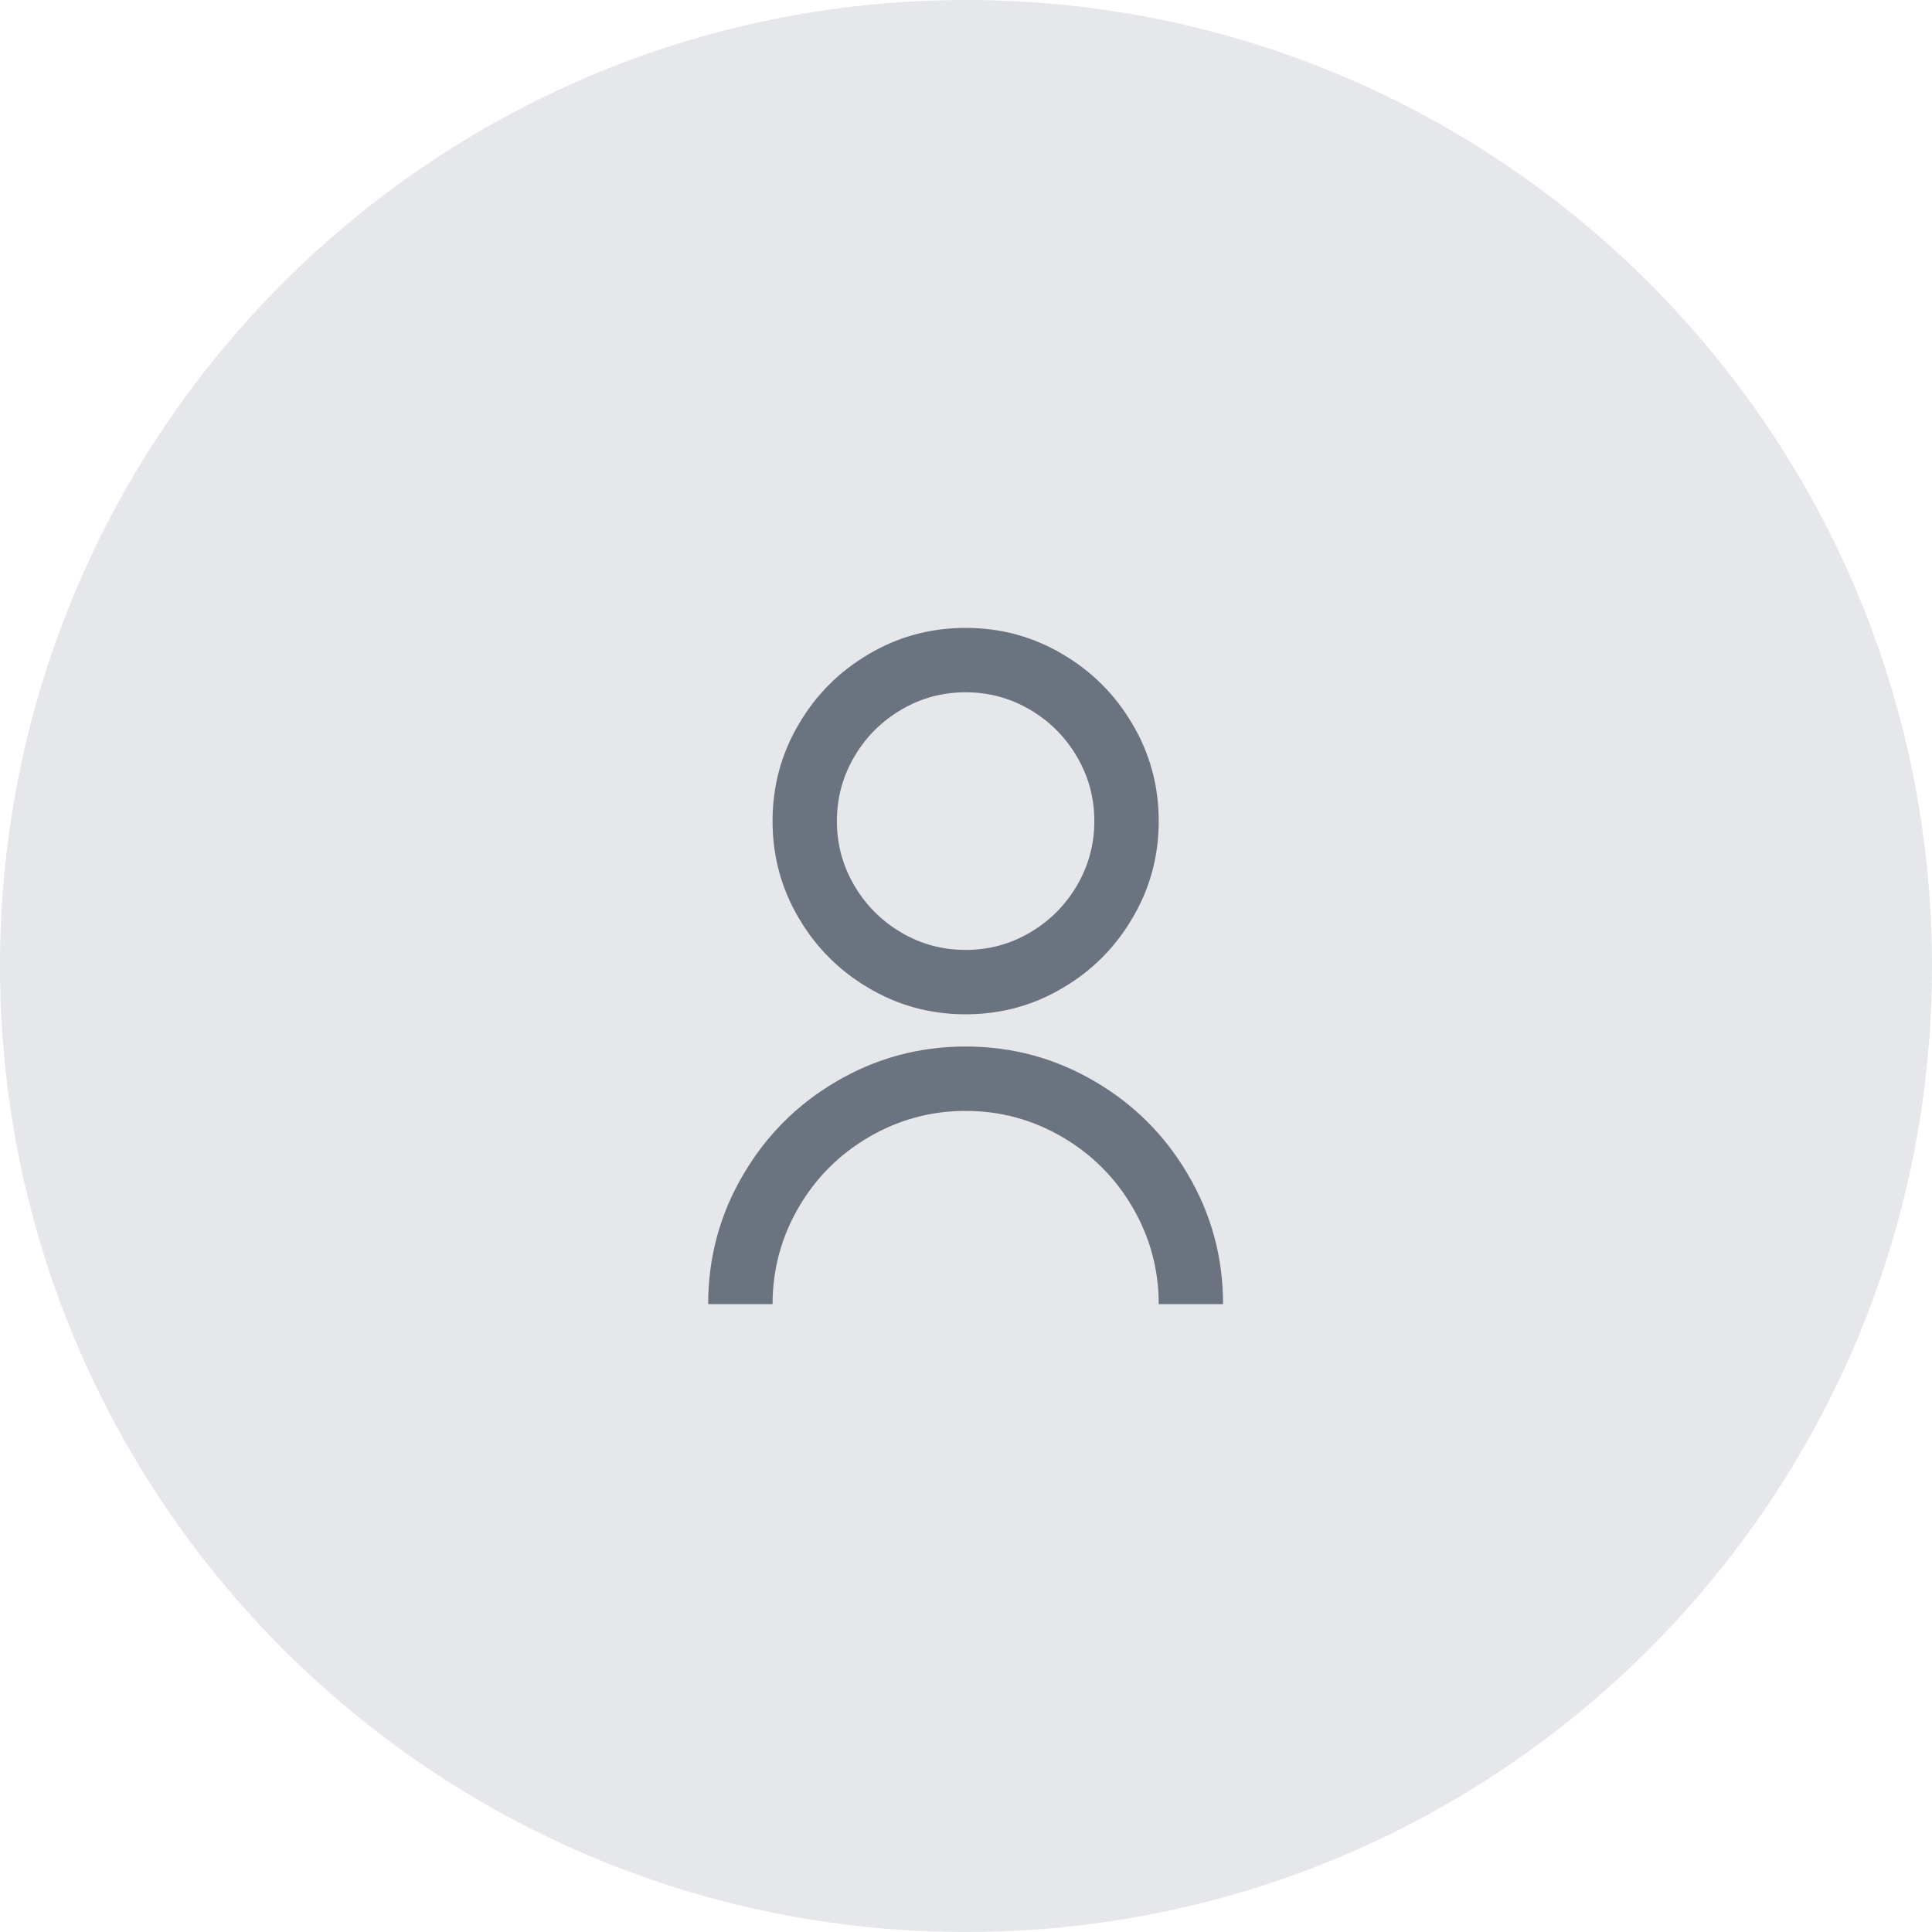
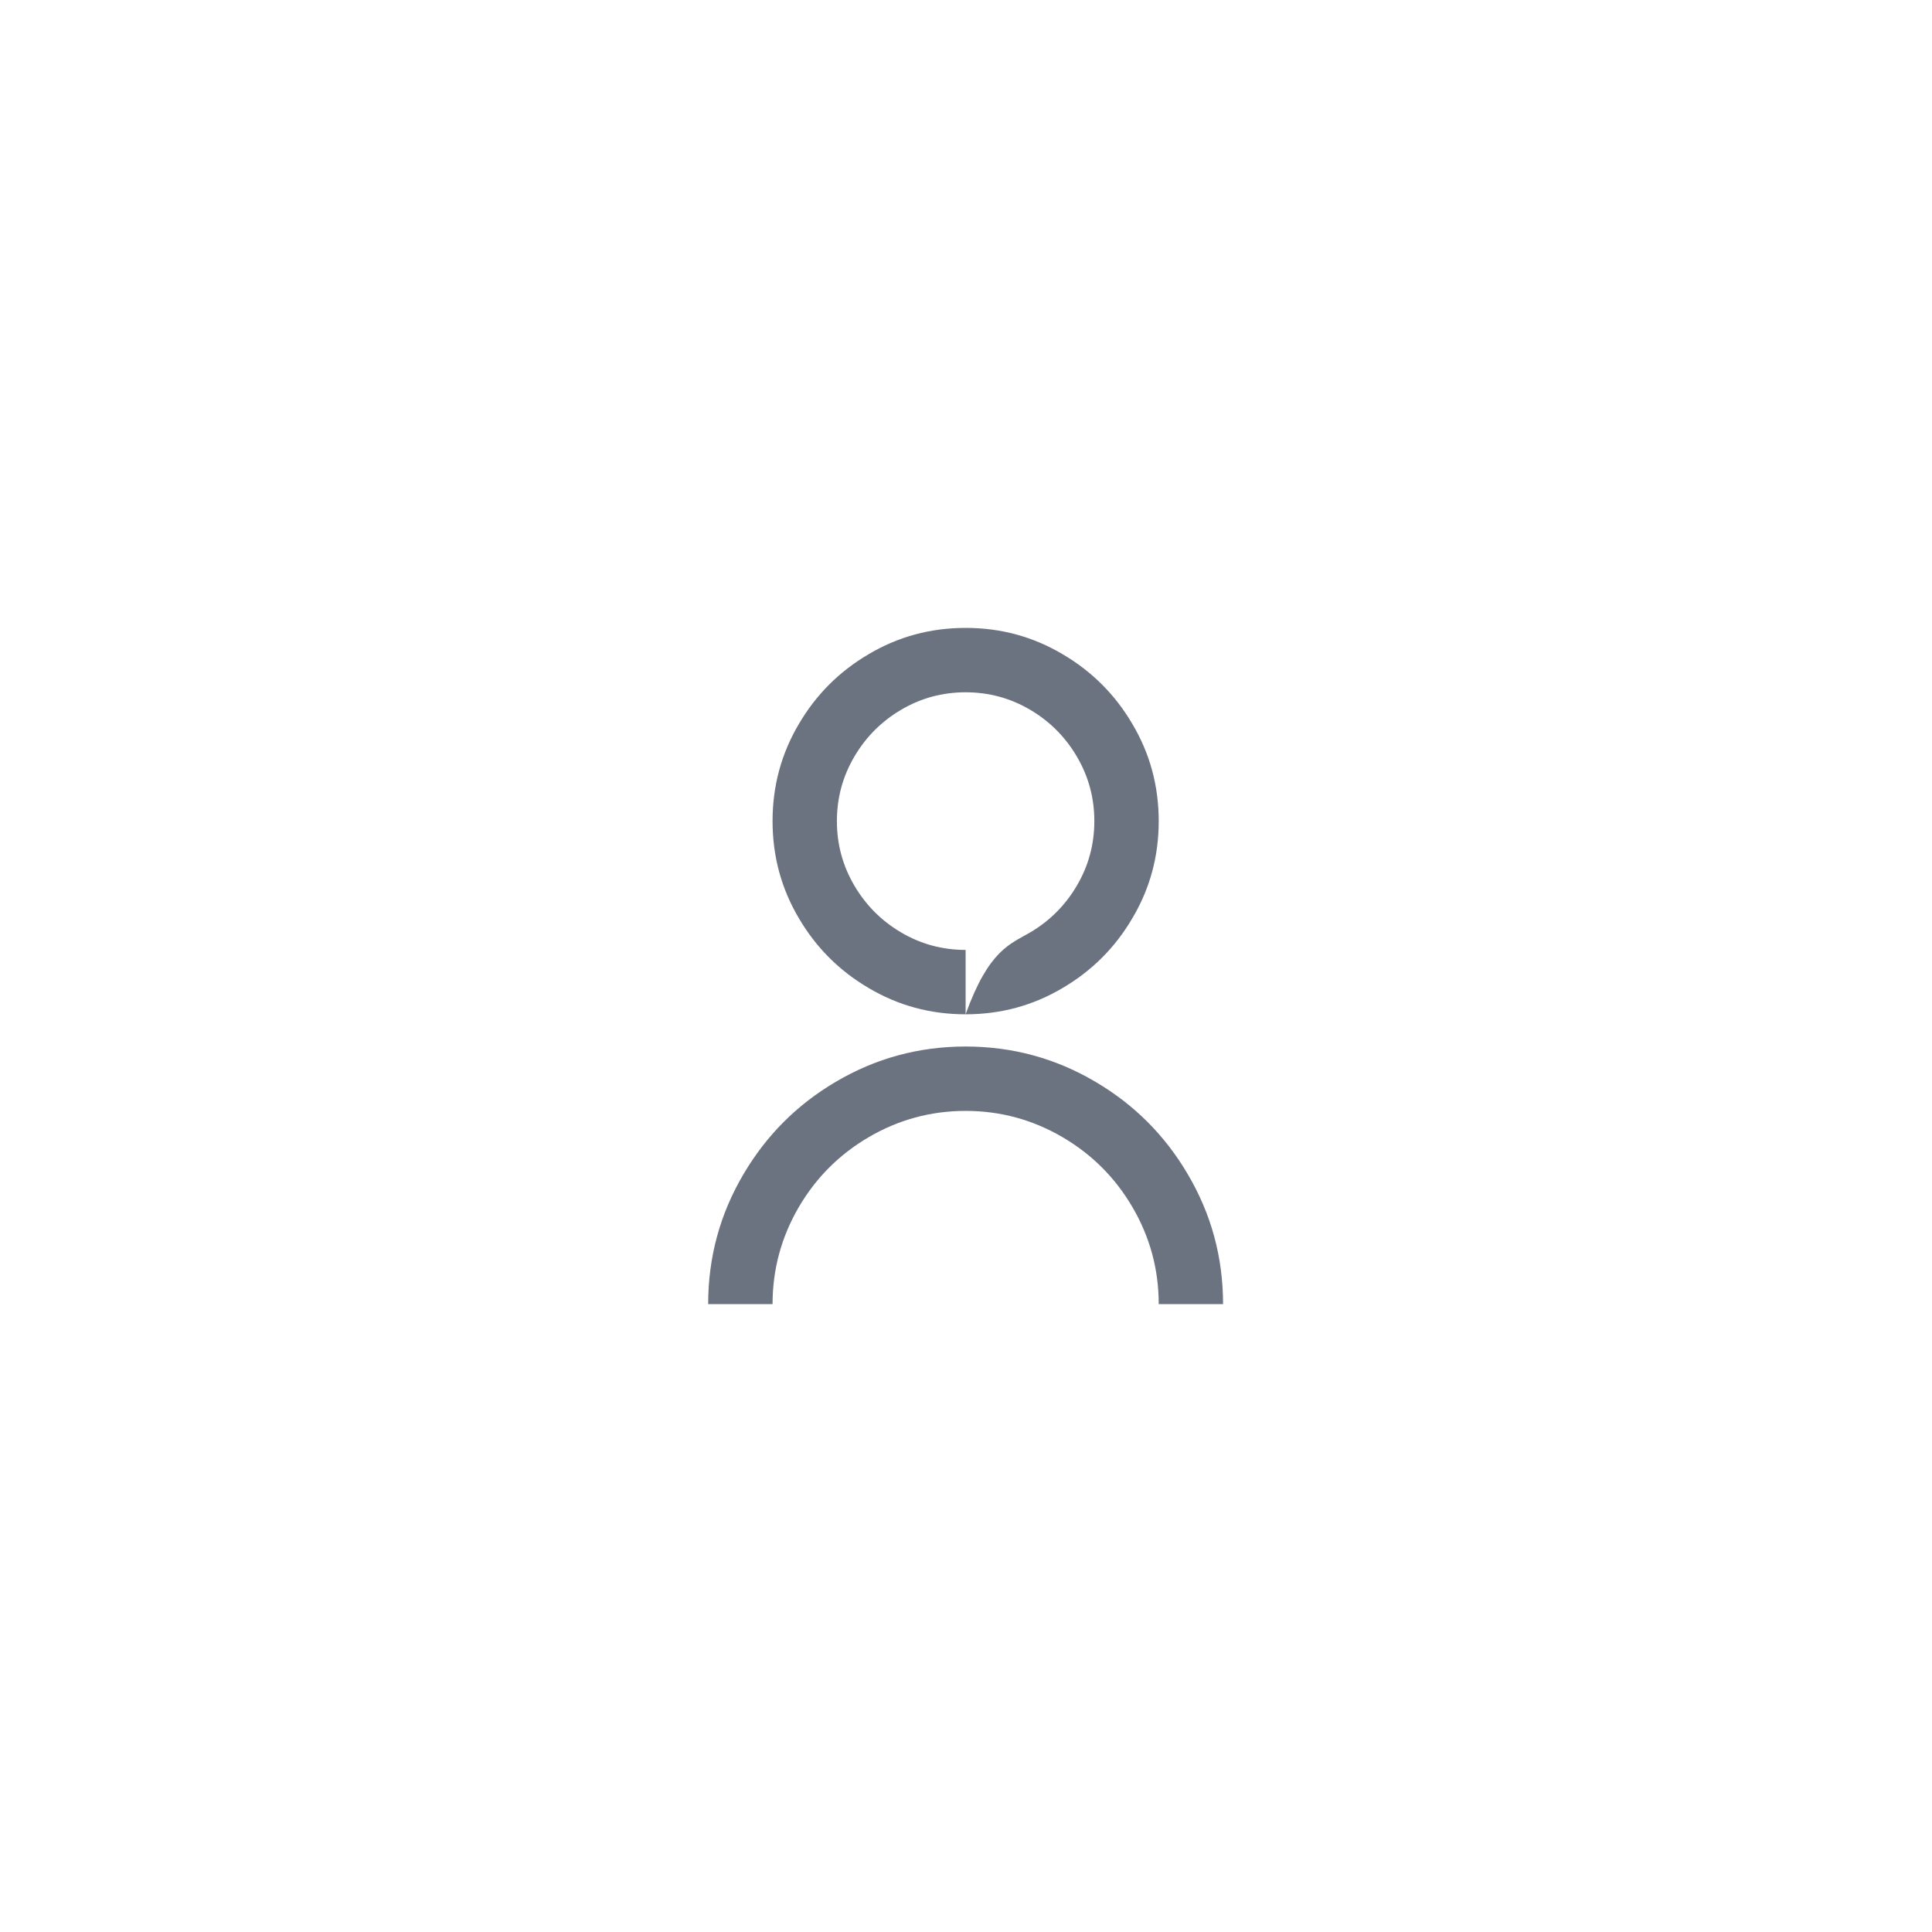
<svg xmlns="http://www.w3.org/2000/svg" width="40" height="40" viewBox="0 0 40 40" fill="none">
-   <path d="M0 20C0 8.954 8.954 0 20 0C31.046 0 40 8.954 40 20C40 31.046 31.046 40 20 40C8.954 40 0 31.046 0 20Z" fill="#E5E7EB" />
-   <path d="M14.662 27C14.662 26.031 14.906 25.133 15.395 24.307C15.866 23.507 16.501 22.871 17.3 22.4C18.127 21.911 19.024 21.667 19.992 21.667C20.96 21.667 21.858 21.911 22.684 22.4C23.483 22.871 24.119 23.507 24.589 24.307C25.078 25.133 25.322 26.031 25.322 27H23.99C23.99 26.28 23.808 25.609 23.443 24.987C23.088 24.382 22.608 23.902 22.004 23.547C21.382 23.182 20.712 23 19.992 23C19.273 23 18.602 23.182 17.98 23.547C17.376 23.902 16.896 24.382 16.541 24.987C16.177 25.609 15.995 26.28 15.995 27H14.662ZM19.992 21C19.264 21 18.593 20.818 17.98 20.453C17.376 20.098 16.896 19.618 16.541 19.013C16.177 18.4 15.995 17.729 15.995 17C15.995 16.271 16.177 15.6 16.541 14.987C16.896 14.382 17.376 13.902 17.98 13.547C18.593 13.182 19.264 13 19.992 13C20.721 13 21.391 13.182 22.004 13.547C22.608 13.902 23.088 14.382 23.443 14.987C23.808 15.6 23.99 16.271 23.99 17C23.99 17.729 23.808 18.4 23.443 19.013C23.088 19.618 22.608 20.098 22.004 20.453C21.391 20.818 20.721 21 19.992 21ZM19.992 19.667C20.472 19.667 20.916 19.547 21.325 19.307C21.733 19.067 22.058 18.742 22.297 18.333C22.537 17.924 22.657 17.48 22.657 17C22.657 16.52 22.537 16.076 22.297 15.667C22.058 15.258 21.733 14.933 21.325 14.693C20.916 14.453 20.472 14.333 19.992 14.333C19.512 14.333 19.068 14.453 18.66 14.693C18.251 14.933 17.927 15.258 17.687 15.667C17.447 16.076 17.327 16.52 17.327 17C17.327 17.48 17.447 17.924 17.687 18.333C17.927 18.742 18.251 19.067 18.66 19.307C19.068 19.547 19.512 19.667 19.992 19.667Z" fill="#6B7280" />
+   <path d="M14.662 27C14.662 26.031 14.906 25.133 15.395 24.307C15.866 23.507 16.501 22.871 17.3 22.4C18.127 21.911 19.024 21.667 19.992 21.667C20.96 21.667 21.858 21.911 22.684 22.4C23.483 22.871 24.119 23.507 24.589 24.307C25.078 25.133 25.322 26.031 25.322 27H23.99C23.99 26.28 23.808 25.609 23.443 24.987C23.088 24.382 22.608 23.902 22.004 23.547C21.382 23.182 20.712 23 19.992 23C19.273 23 18.602 23.182 17.98 23.547C17.376 23.902 16.896 24.382 16.541 24.987C16.177 25.609 15.995 26.28 15.995 27H14.662ZM19.992 21C19.264 21 18.593 20.818 17.98 20.453C17.376 20.098 16.896 19.618 16.541 19.013C16.177 18.4 15.995 17.729 15.995 17C15.995 16.271 16.177 15.6 16.541 14.987C16.896 14.382 17.376 13.902 17.98 13.547C18.593 13.182 19.264 13 19.992 13C20.721 13 21.391 13.182 22.004 13.547C22.608 13.902 23.088 14.382 23.443 14.987C23.808 15.6 23.99 16.271 23.99 17C23.99 17.729 23.808 18.4 23.443 19.013C23.088 19.618 22.608 20.098 22.004 20.453C21.391 20.818 20.721 21 19.992 21ZC20.472 19.667 20.916 19.547 21.325 19.307C21.733 19.067 22.058 18.742 22.297 18.333C22.537 17.924 22.657 17.48 22.657 17C22.657 16.52 22.537 16.076 22.297 15.667C22.058 15.258 21.733 14.933 21.325 14.693C20.916 14.453 20.472 14.333 19.992 14.333C19.512 14.333 19.068 14.453 18.66 14.693C18.251 14.933 17.927 15.258 17.687 15.667C17.447 16.076 17.327 16.52 17.327 17C17.327 17.48 17.447 17.924 17.687 18.333C17.927 18.742 18.251 19.067 18.66 19.307C19.068 19.547 19.512 19.667 19.992 19.667Z" fill="#6B7280" />
</svg>